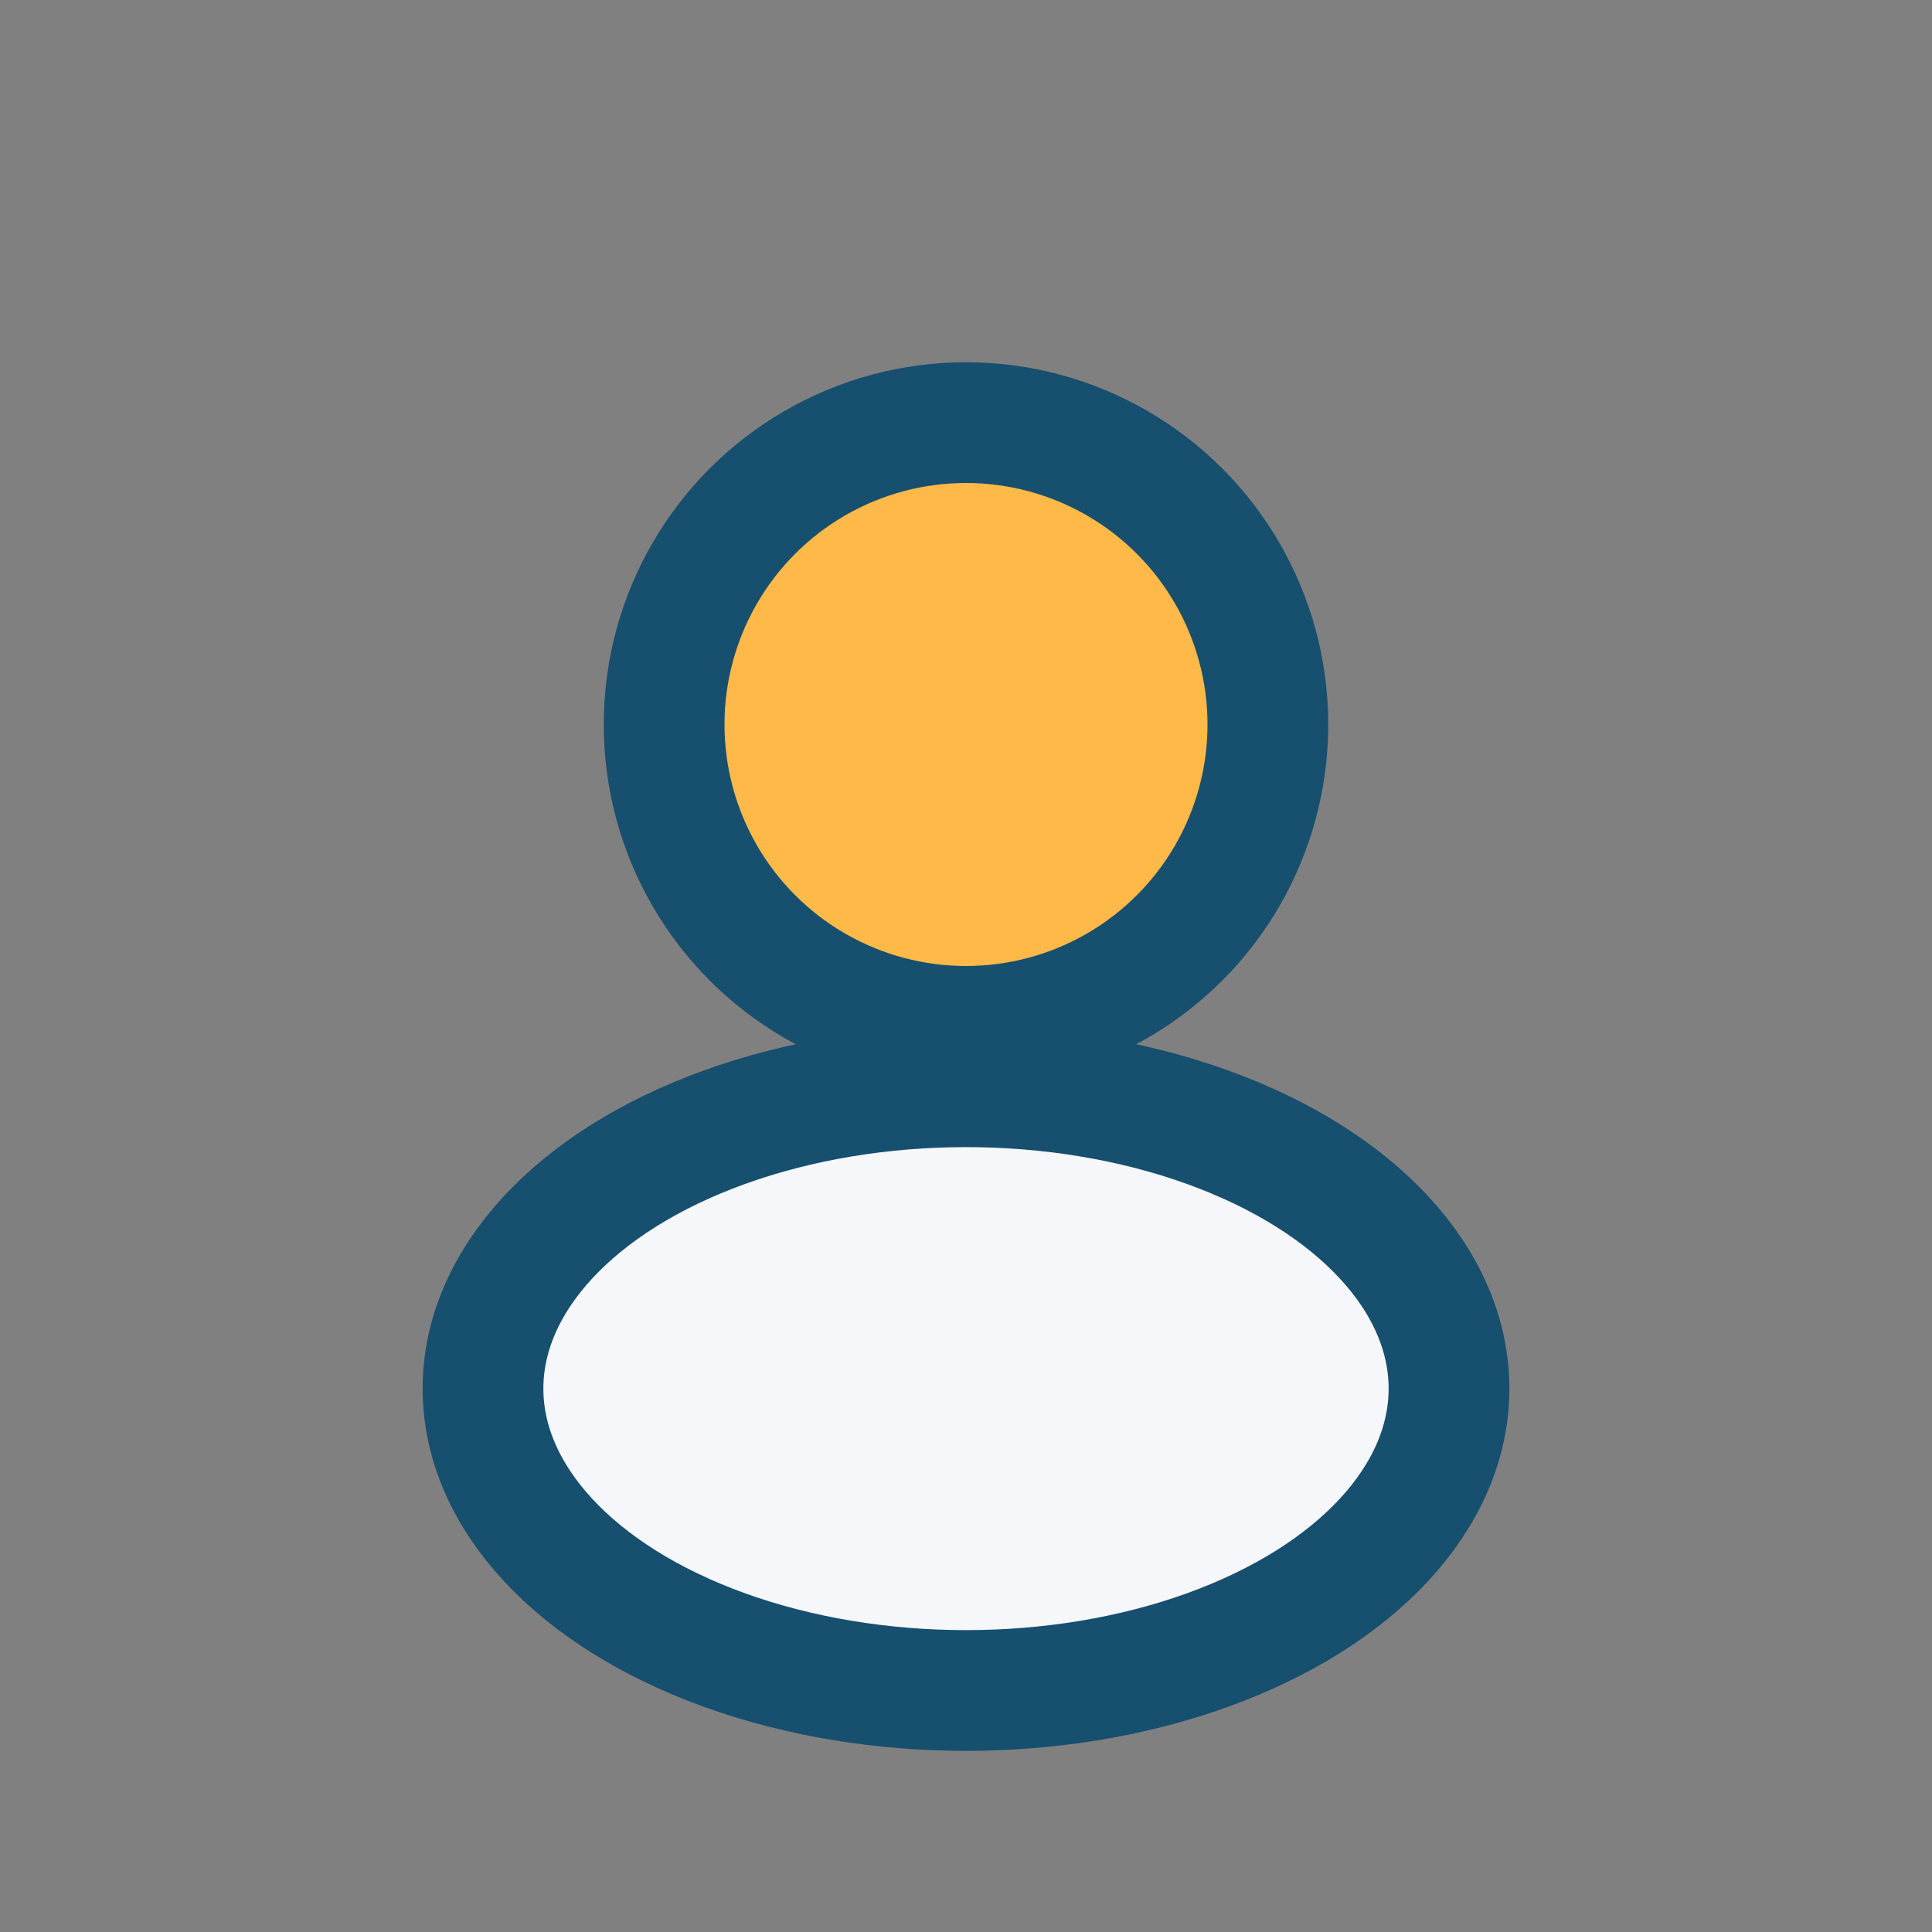
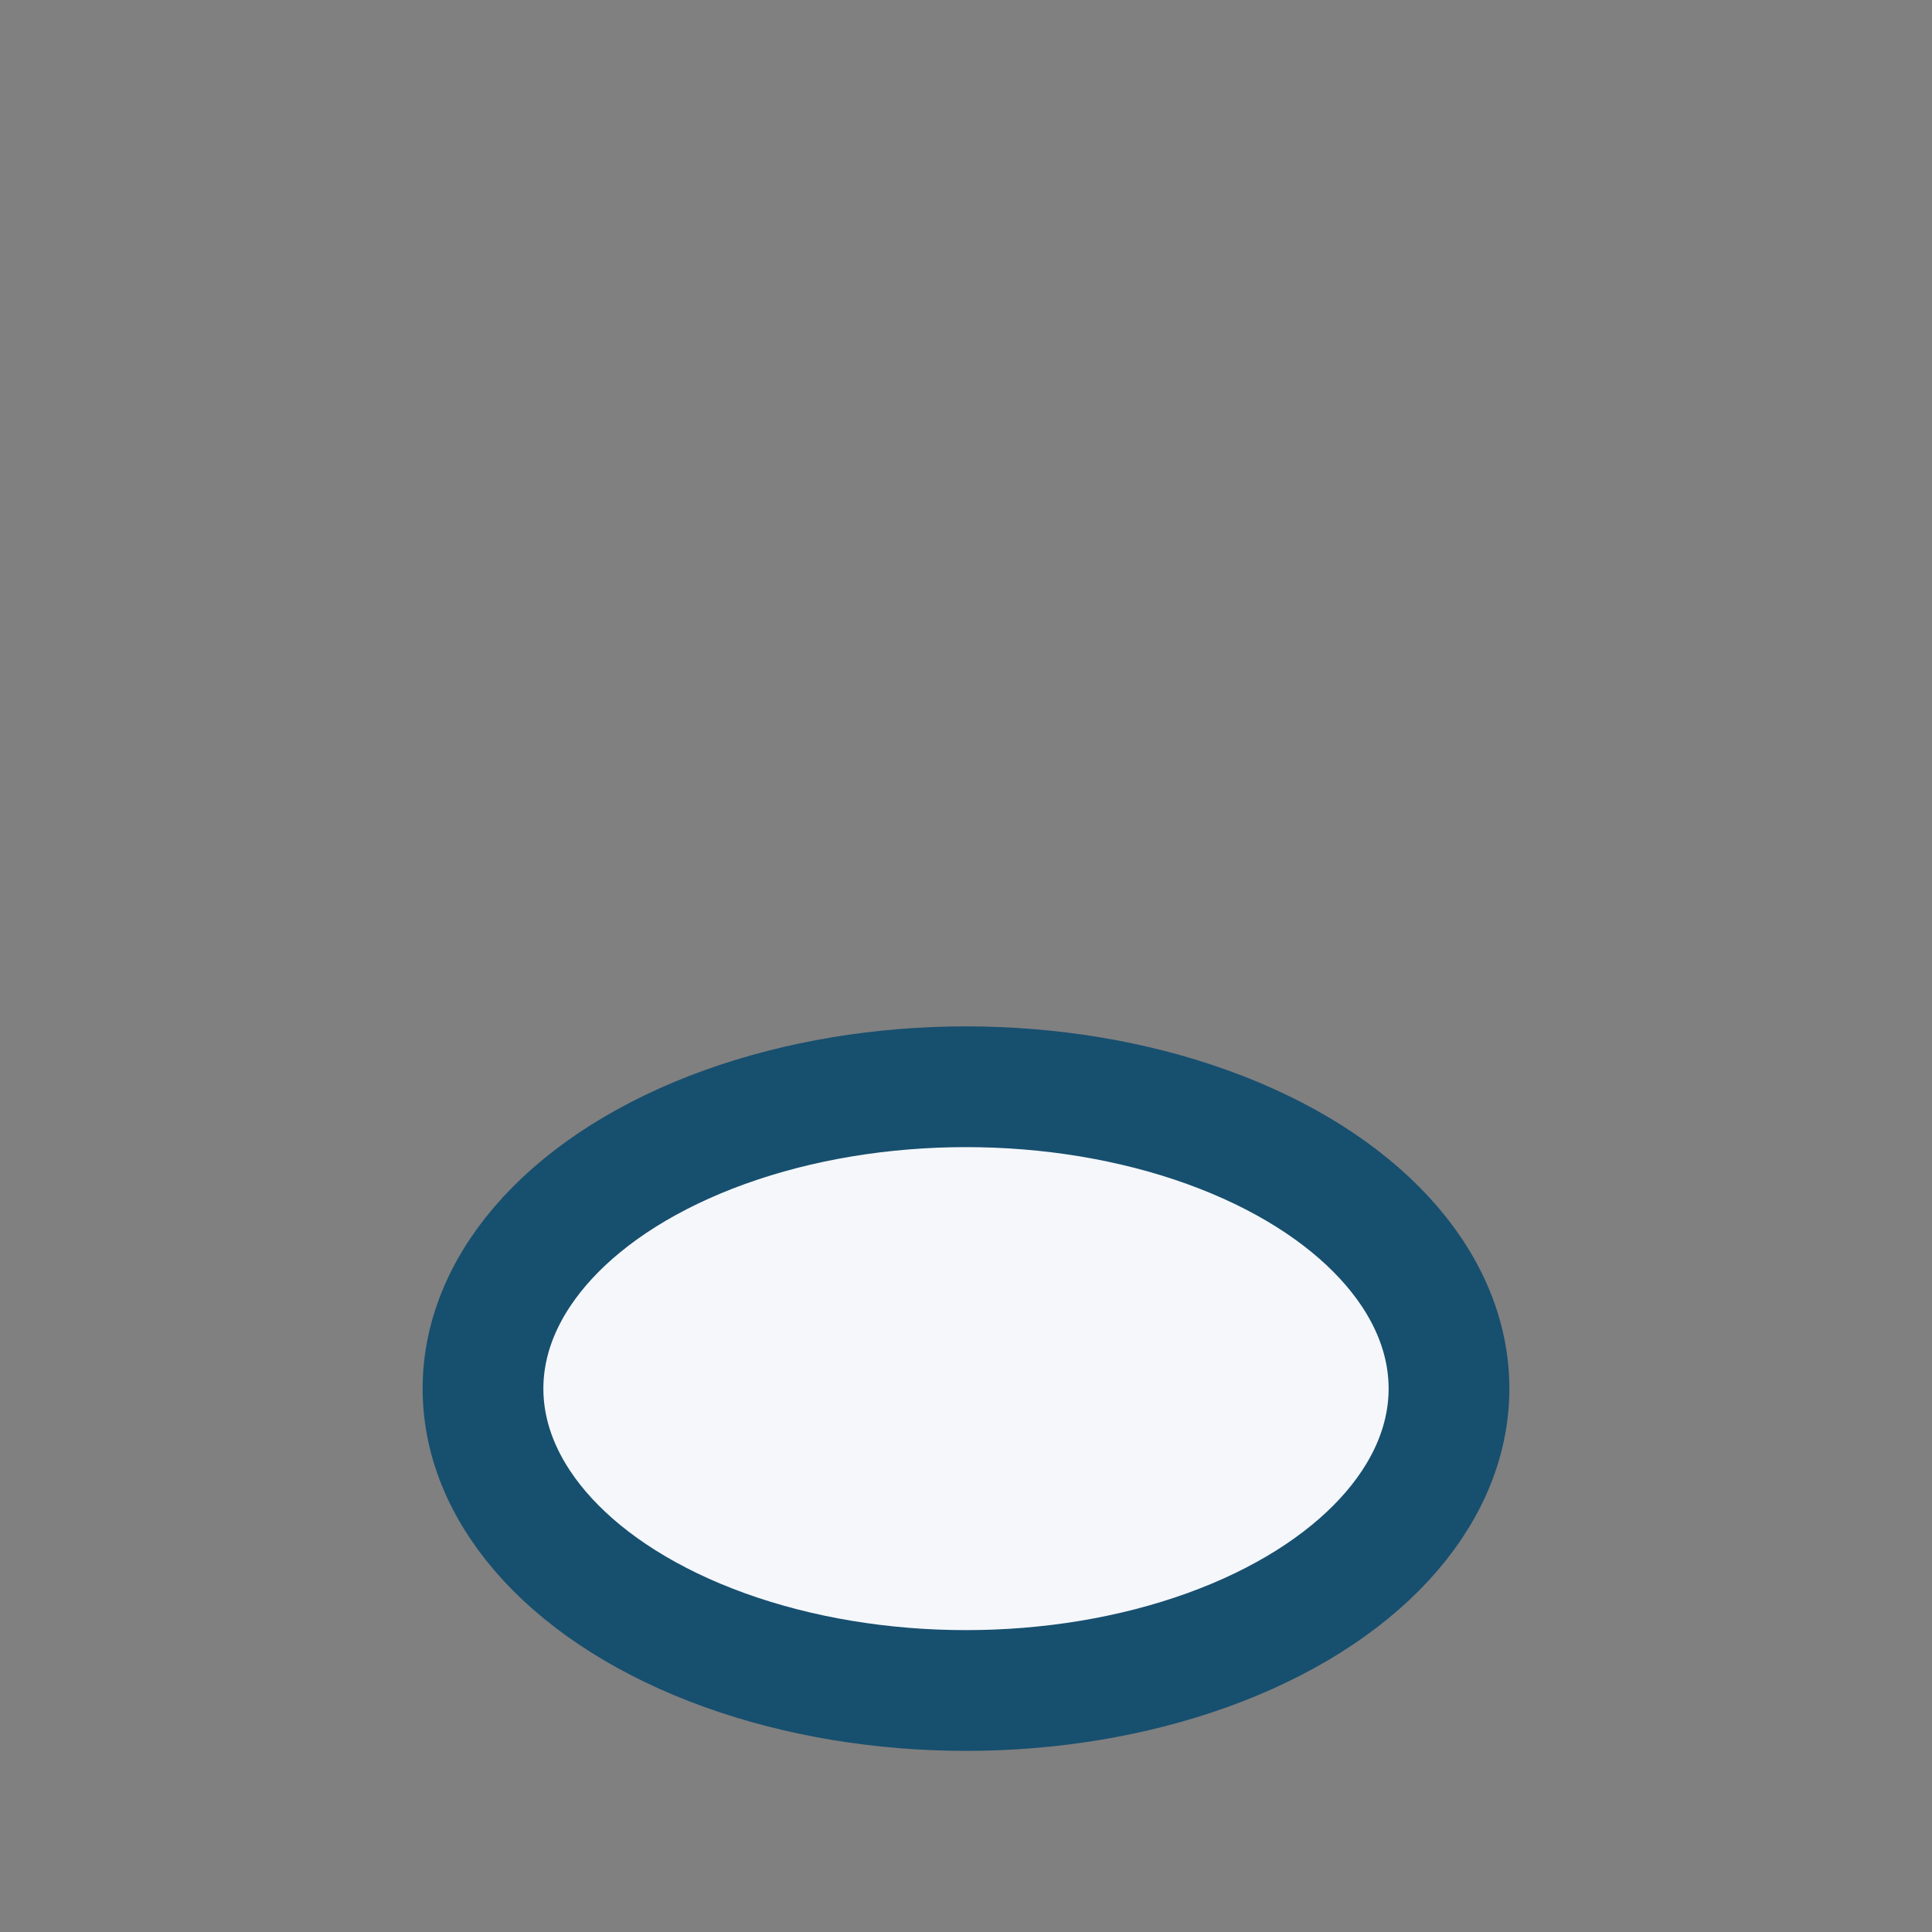
<svg xmlns="http://www.w3.org/2000/svg" width="32" height="32" viewBox="0 0 32 32">
  <rect x="0" y="0" width="32" height="32" fill="#808080" stroke="none" />
-   <circle cx="16" cy="12" r="5" fill="#FFB948" stroke="#174F6F" stroke-width="2" />
  <ellipse cx="16" cy="23" rx="8" ry="5" fill="#F5F7FA" stroke="#174F6F" stroke-width="2" />
</svg>